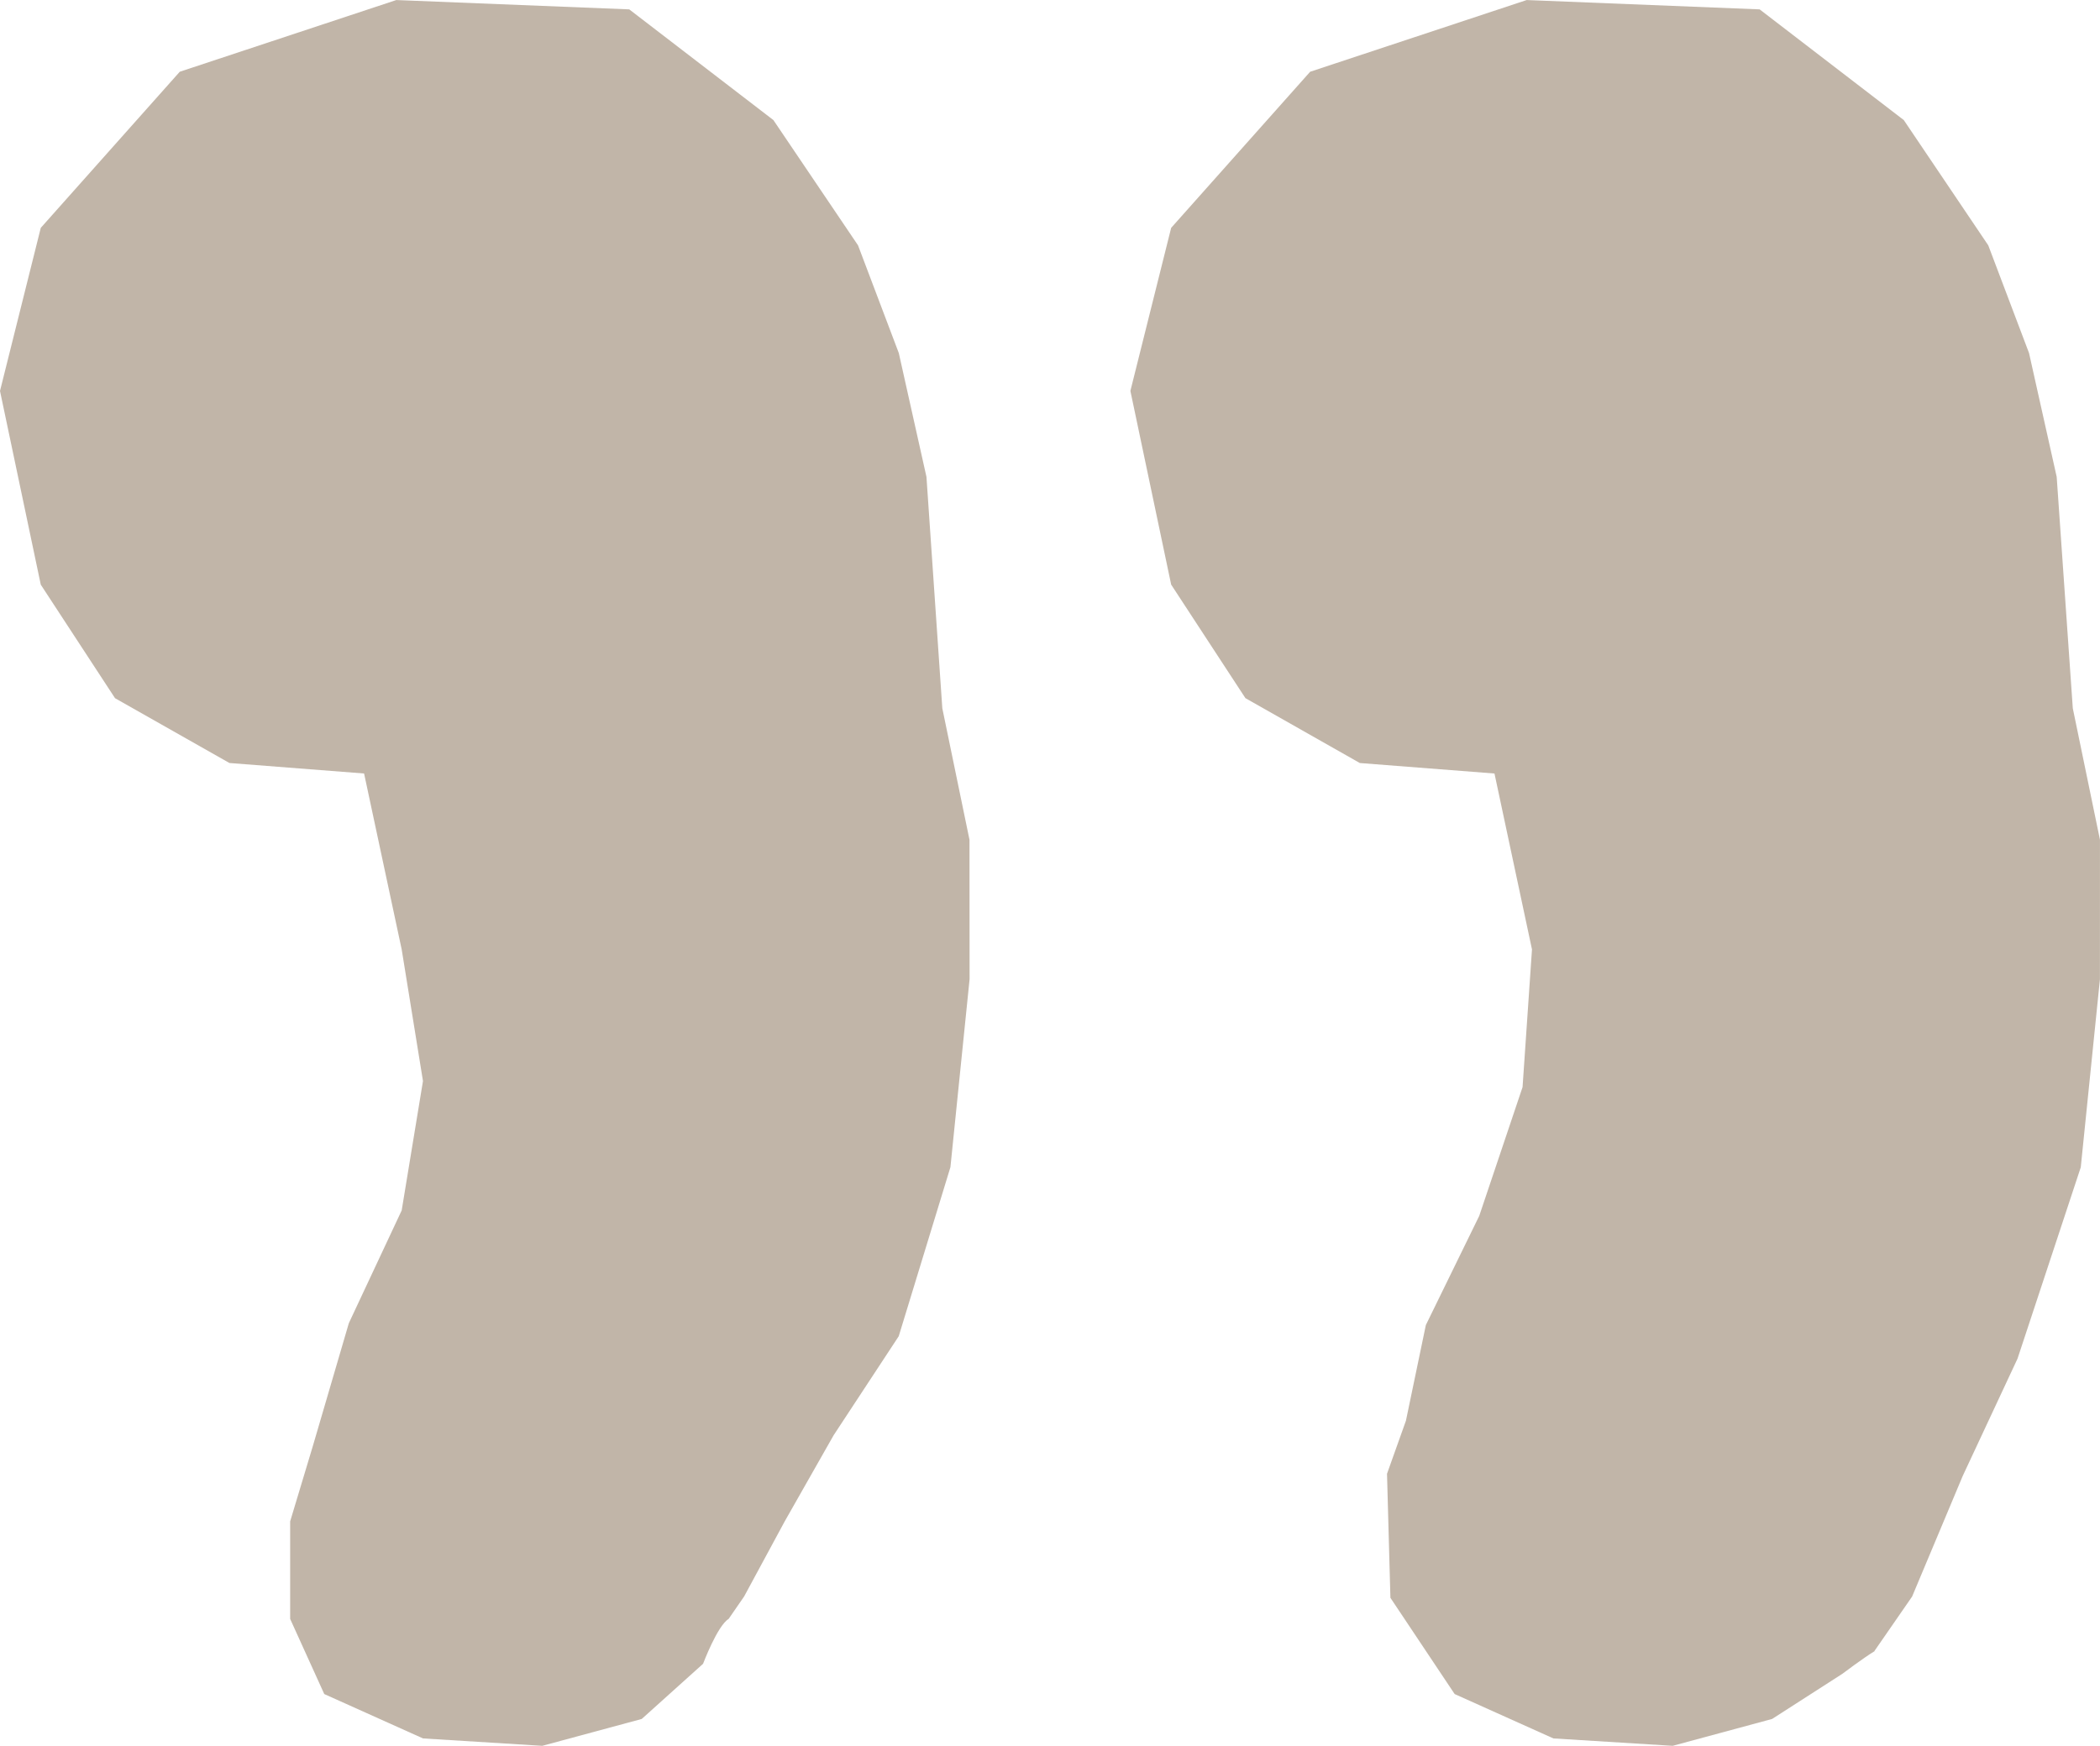
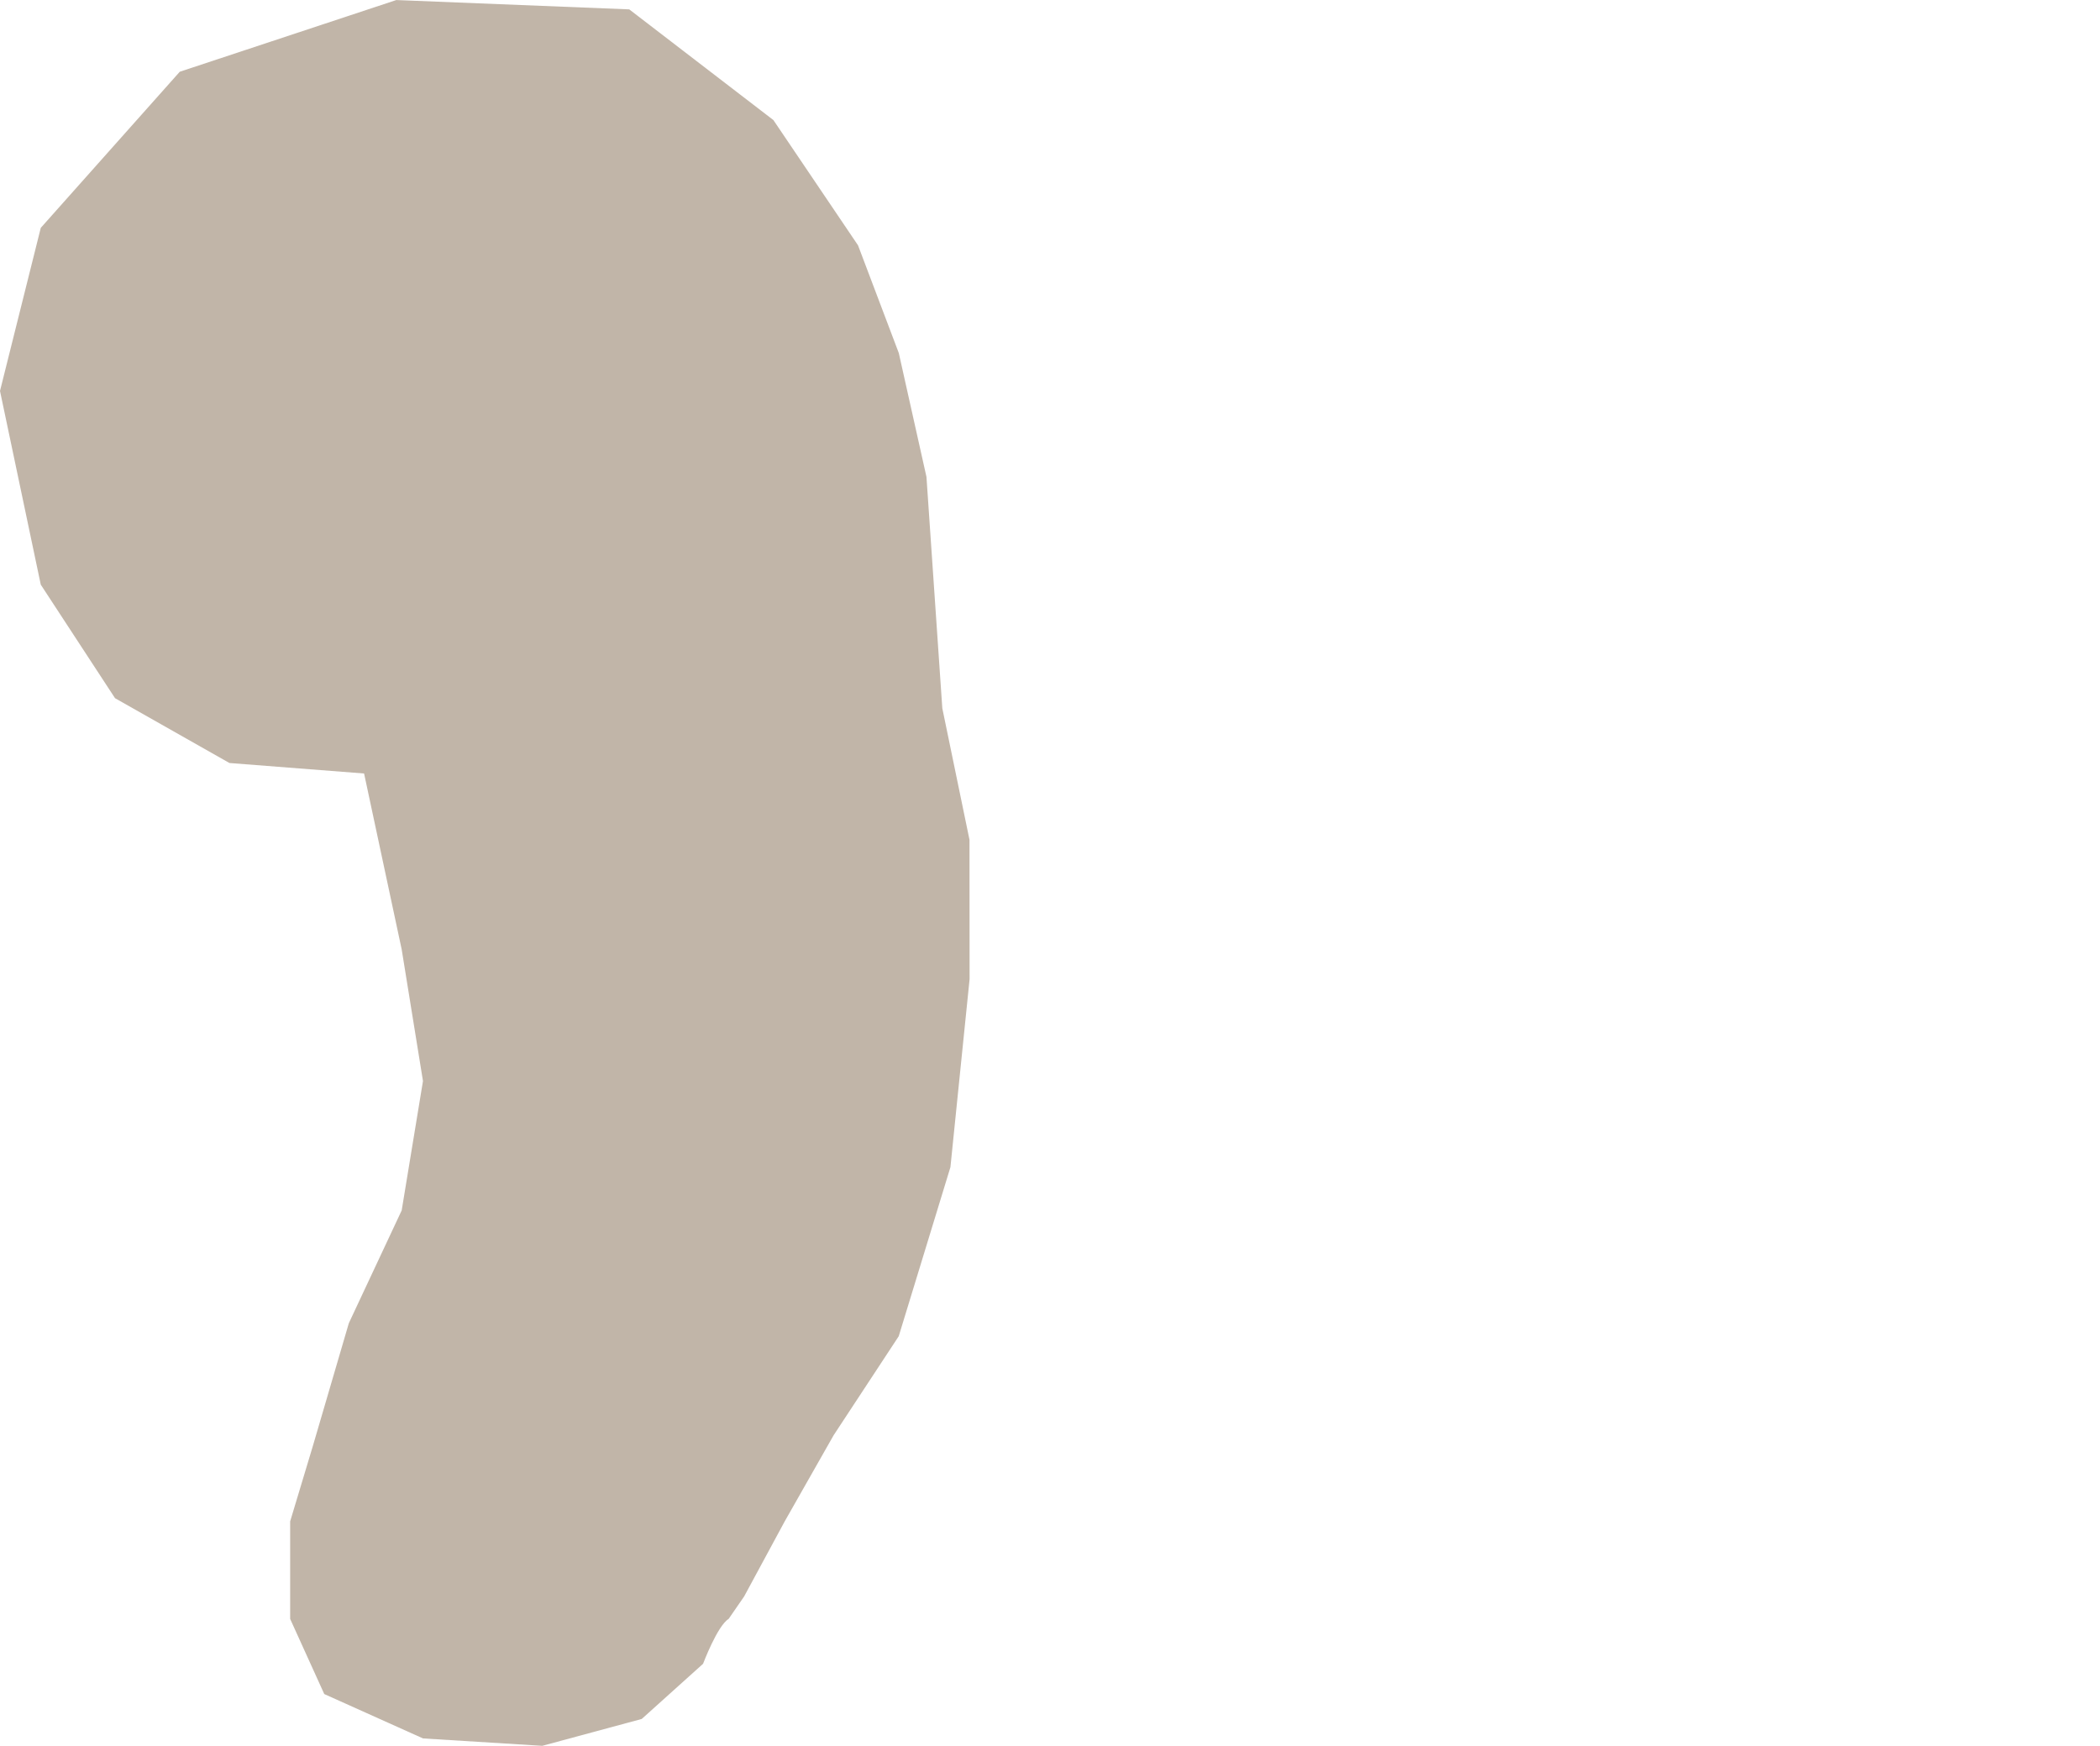
<svg xmlns="http://www.w3.org/2000/svg" width="92.708" height="77.088" viewBox="0 0 92.708 77.088">
  <path d="M42.8,37.08l-1.2-5.808L40.9,21.054l-1.221-5.467-1.8-4.756L34.143,5.3,27.779.412,17.495,0,7.936,3.166,1.8,10.059,0,17.261l1.8,8.553,3.278,5.013,5.051,2.862,5.944.463,1.66,7.768.94,5.812-.94,5.713L15.4,58.424l-1.591,5.432-1,3.321v4.305L14.315,74.8l4.359,1.959,5.266.327L28.33,75.9l2.708-2.436s.633-1.683,1.129-1.982l.685-.993,1.79-3.313,2.158-3.8L39.676,59l2.282-7.465.846-8.3Z" transform="translate(0 0.002)" fill="#c1b5a8" />
-   <path d="M53.475,37.08l-1.2-5.808-.711-10.218-1.221-5.467-1.8-4.756L44.814,5.3,38.45.412,28.166,0,18.607,3.166l-6.136,6.893-1.8,7.2,1.8,8.553,3.278,5.013L20.8,33.69l5.944.463L28.4,41.92,27.984,48l-1.913,5.687-2.357,4.821-.879,4.223L22,65.074l.15,5.476L24.986,74.8l4.359,1.959,5.266.327L39,75.9l3.1-1.992s.926-.7,1.422-1v-.014l1.66-2.4,2.235-5.327,2.418-5.177,2.792-8.45.846-8.3Z" transform="translate(39.232 0.002)" fill="#c1b5a8" />
</svg>